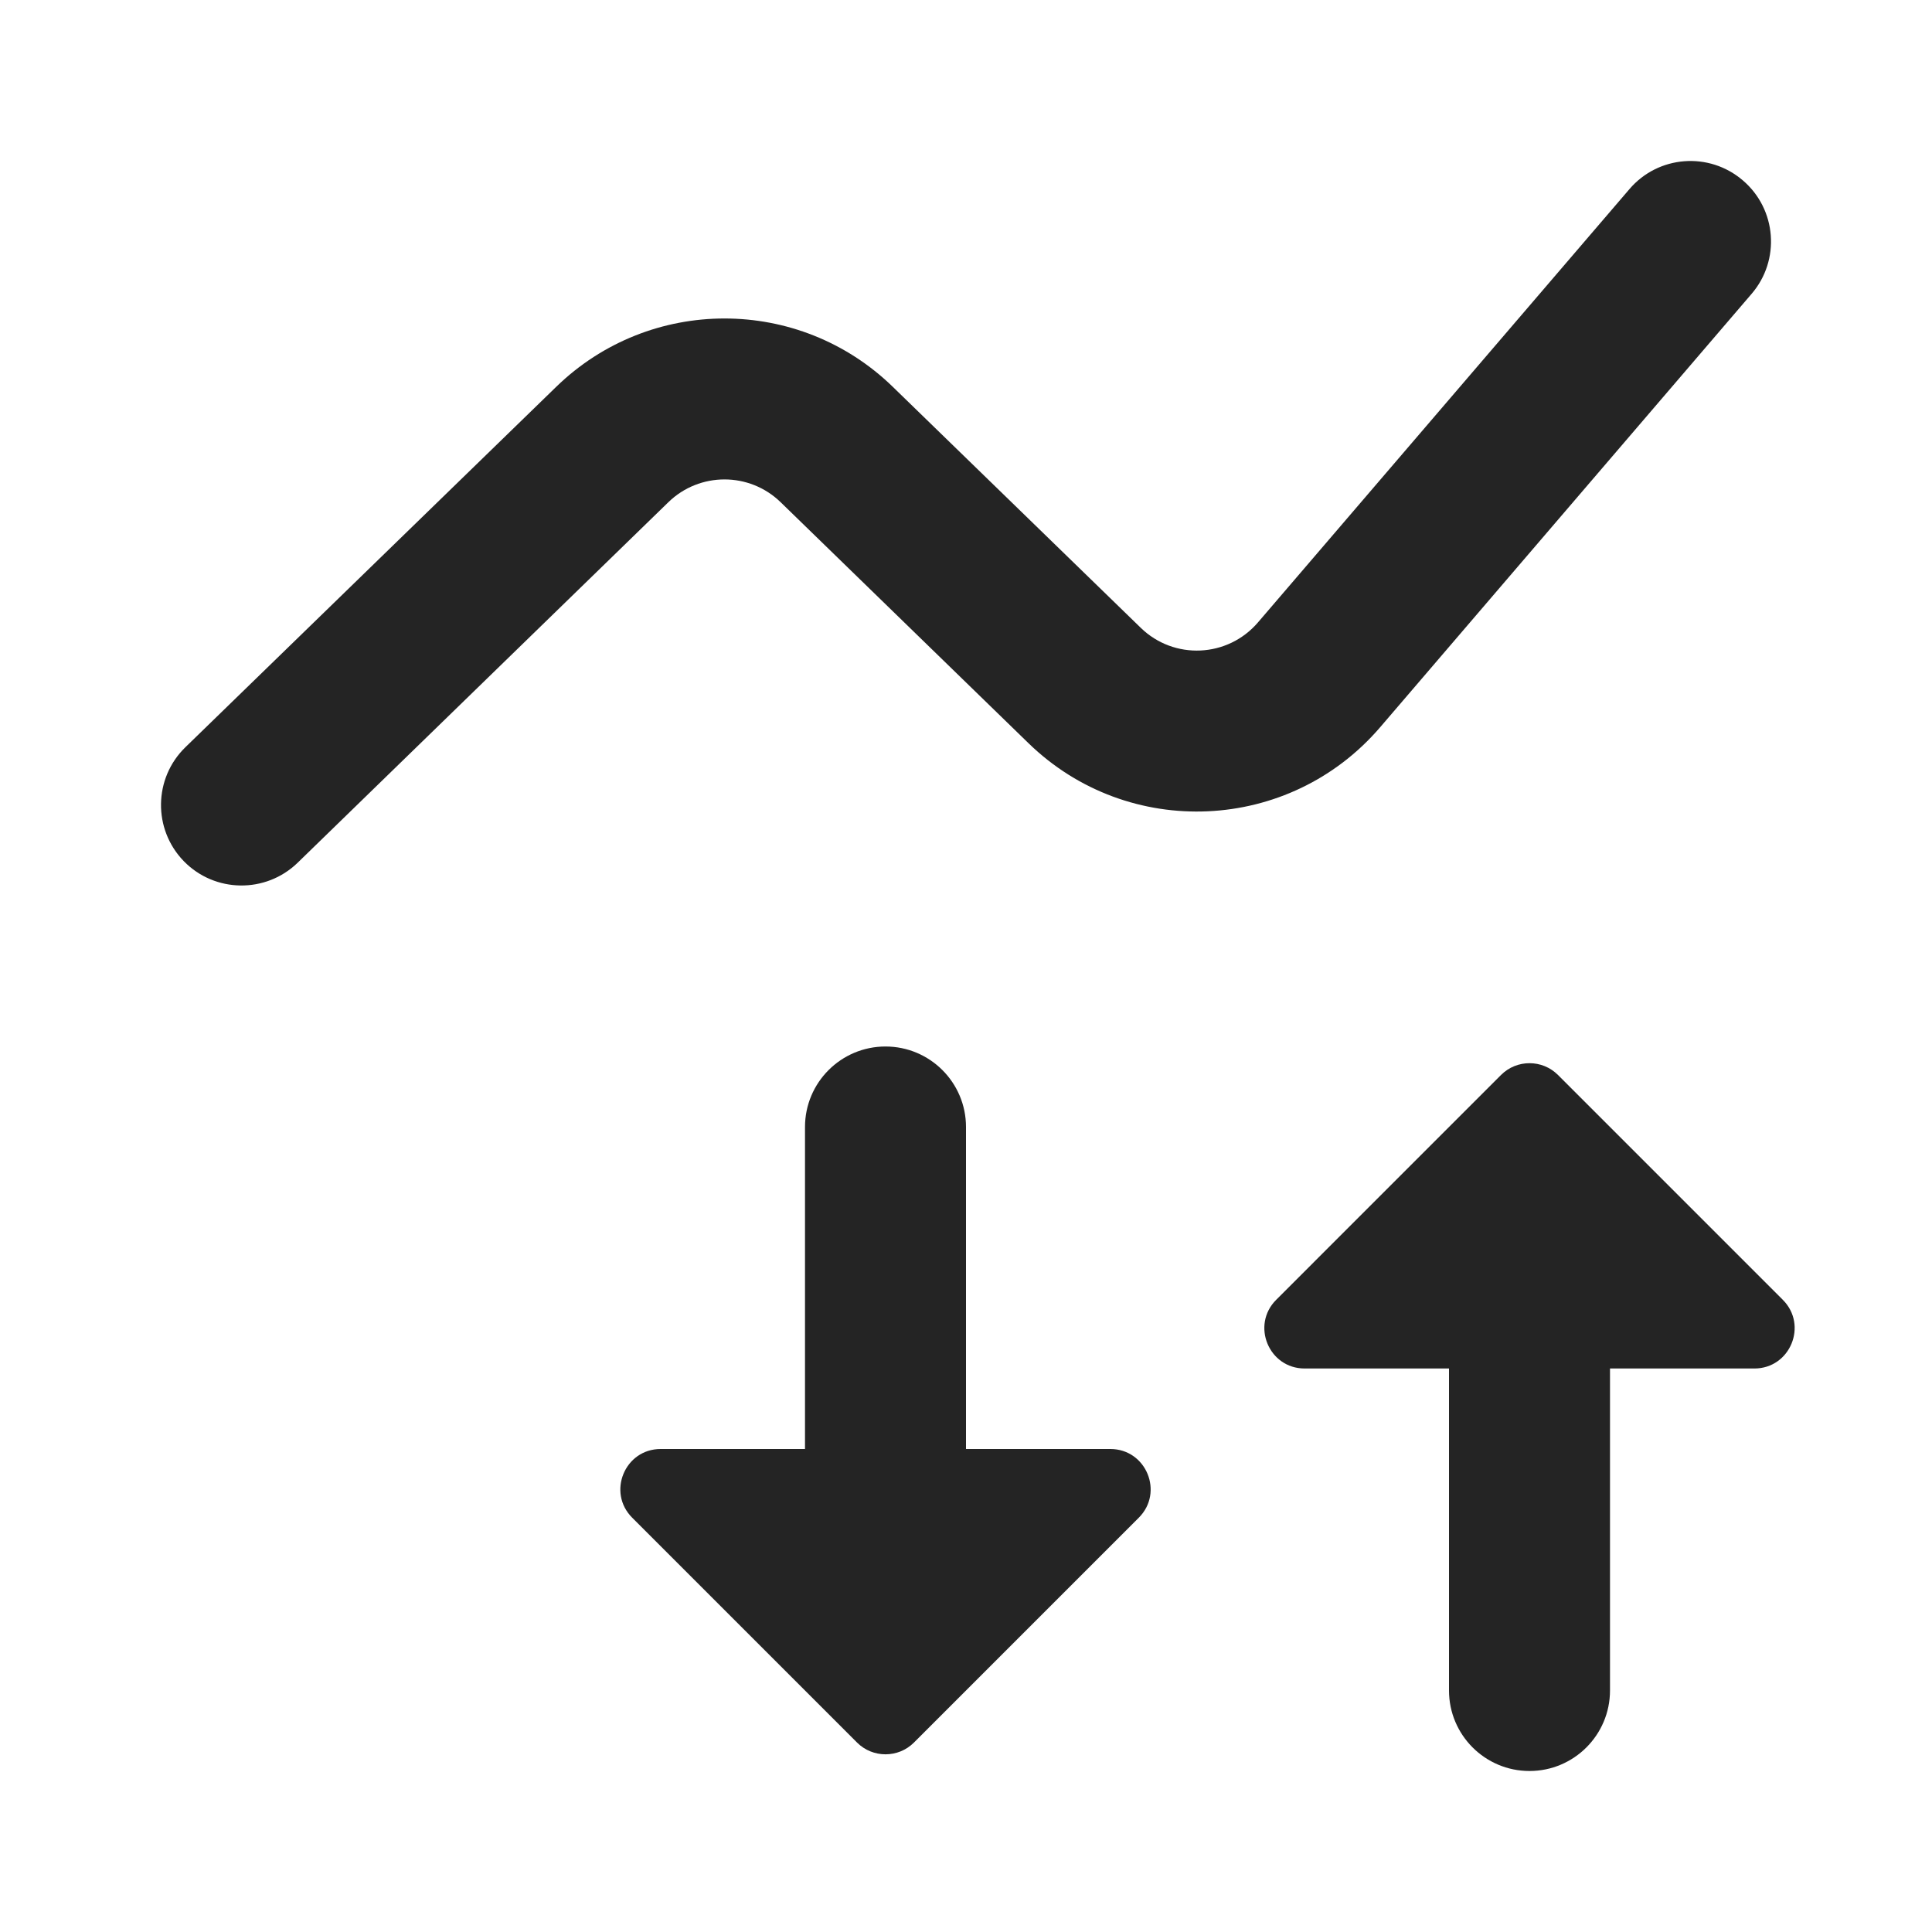
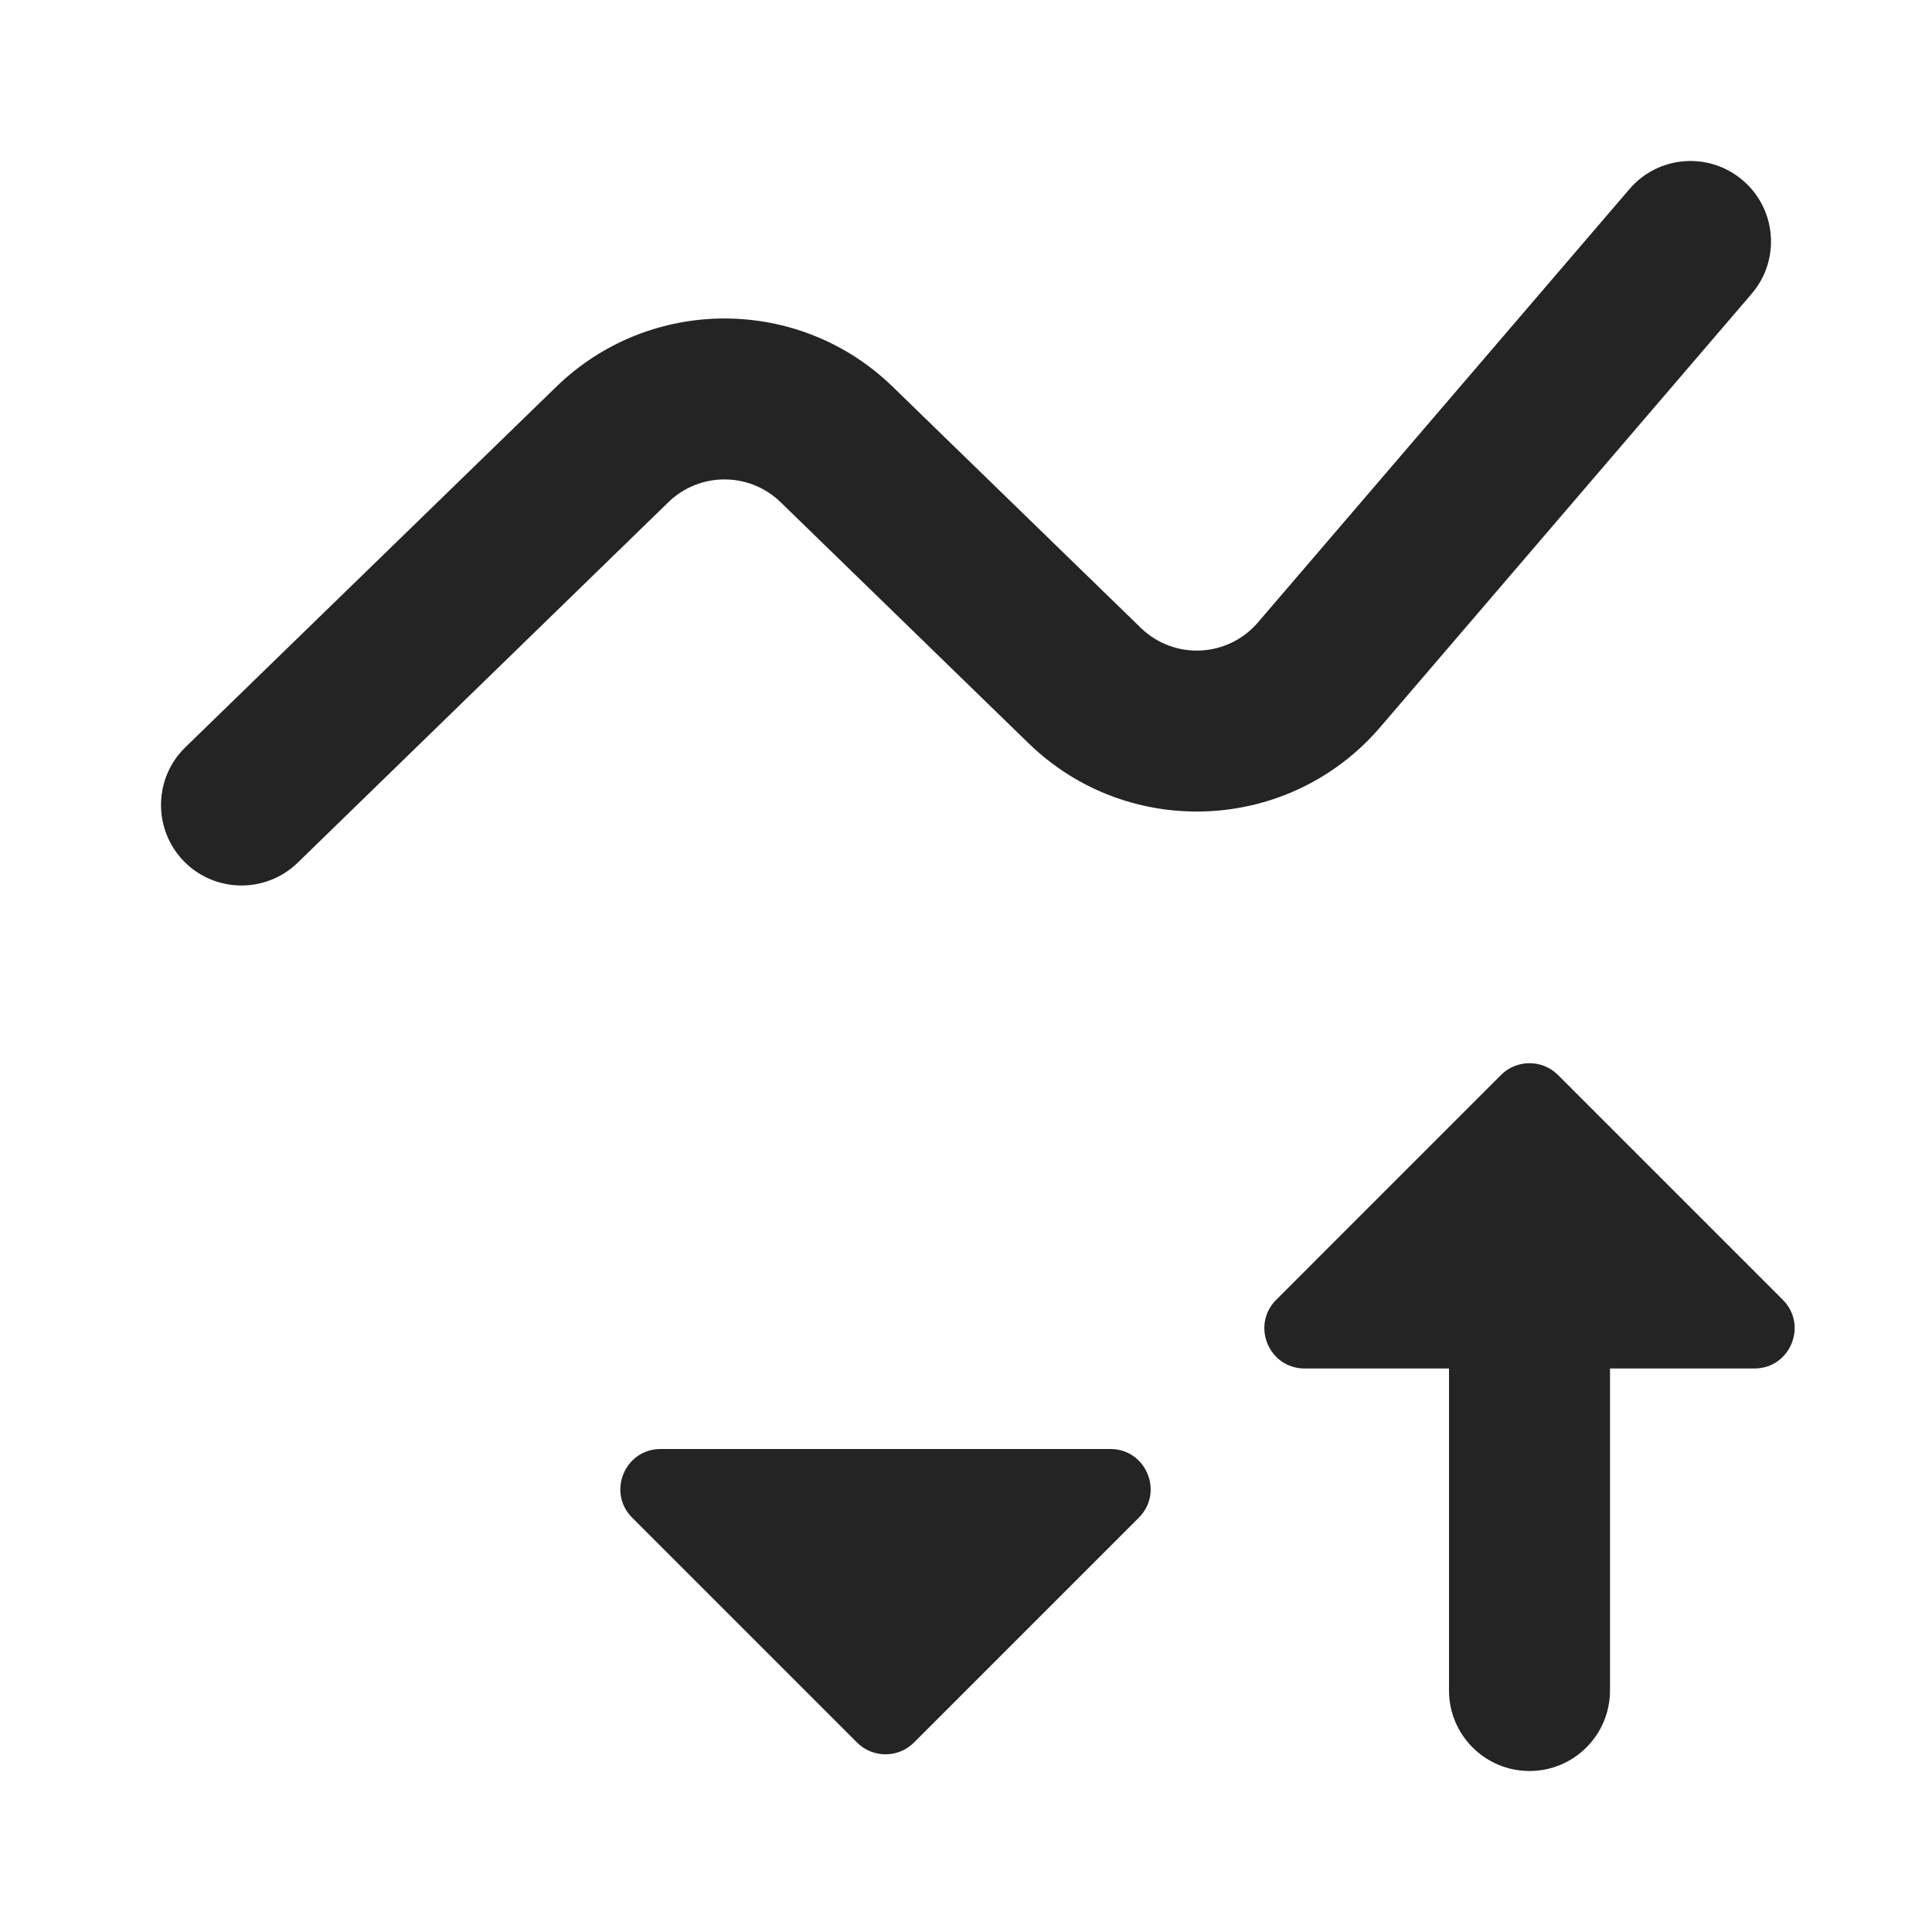
<svg xmlns="http://www.w3.org/2000/svg" width="18" height="18" viewBox="0 0 18 18" fill="none">
  <path fill-rule="evenodd" clip-rule="evenodd" d="M16.238 1.681C16.553 1.95 16.589 2.424 16.319 2.738L12.859 6.775C12.014 7.761 10.513 7.829 9.582 6.924L7.273 4.679C6.982 4.396 6.518 4.396 6.227 4.679L2.773 8.038C2.476 8.326 2.001 8.32 1.712 8.023C1.424 7.726 1.43 7.251 1.727 6.962L5.182 3.604C6.055 2.755 7.445 2.755 8.318 3.604L10.628 5.849C10.938 6.151 11.438 6.128 11.72 5.799L15.181 1.762C15.45 1.447 15.924 1.411 16.238 1.681Z" fill="#242424" />
-   <path fill-rule="evenodd" clip-rule="evenodd" d="M8.25 9.75C8.664 9.75 9 10.086 9 10.5V15C9 15.414 8.664 15.75 8.25 15.75C7.836 15.75 7.5 15.414 7.5 15V10.5C7.5 10.086 7.836 9.75 8.25 9.75Z" fill="#242424" />
  <path d="M10.345 13.5H6.155C5.821 13.5 5.654 13.904 5.89 14.14L7.985 16.235C8.131 16.381 8.369 16.381 8.515 16.235L10.61 14.14C10.846 13.904 10.679 13.5 10.345 13.5Z" fill="#242424" />
  <path fill-rule="evenodd" clip-rule="evenodd" d="M14.25 16.5C14.664 16.5 15 16.164 15 15.75V10.875C15 10.461 14.664 10.125 14.25 10.125C13.836 10.125 13.5 10.461 13.5 10.875V15.75C13.5 16.164 13.836 16.5 14.25 16.5Z" fill="#242424" />
  <path d="M16.345 12.75H12.155C11.821 12.75 11.654 12.346 11.89 12.11L13.985 10.015C14.131 9.869 14.369 9.869 14.515 10.015L16.61 12.11C16.846 12.346 16.679 12.75 16.345 12.75Z" fill="#242424" />
</svg>